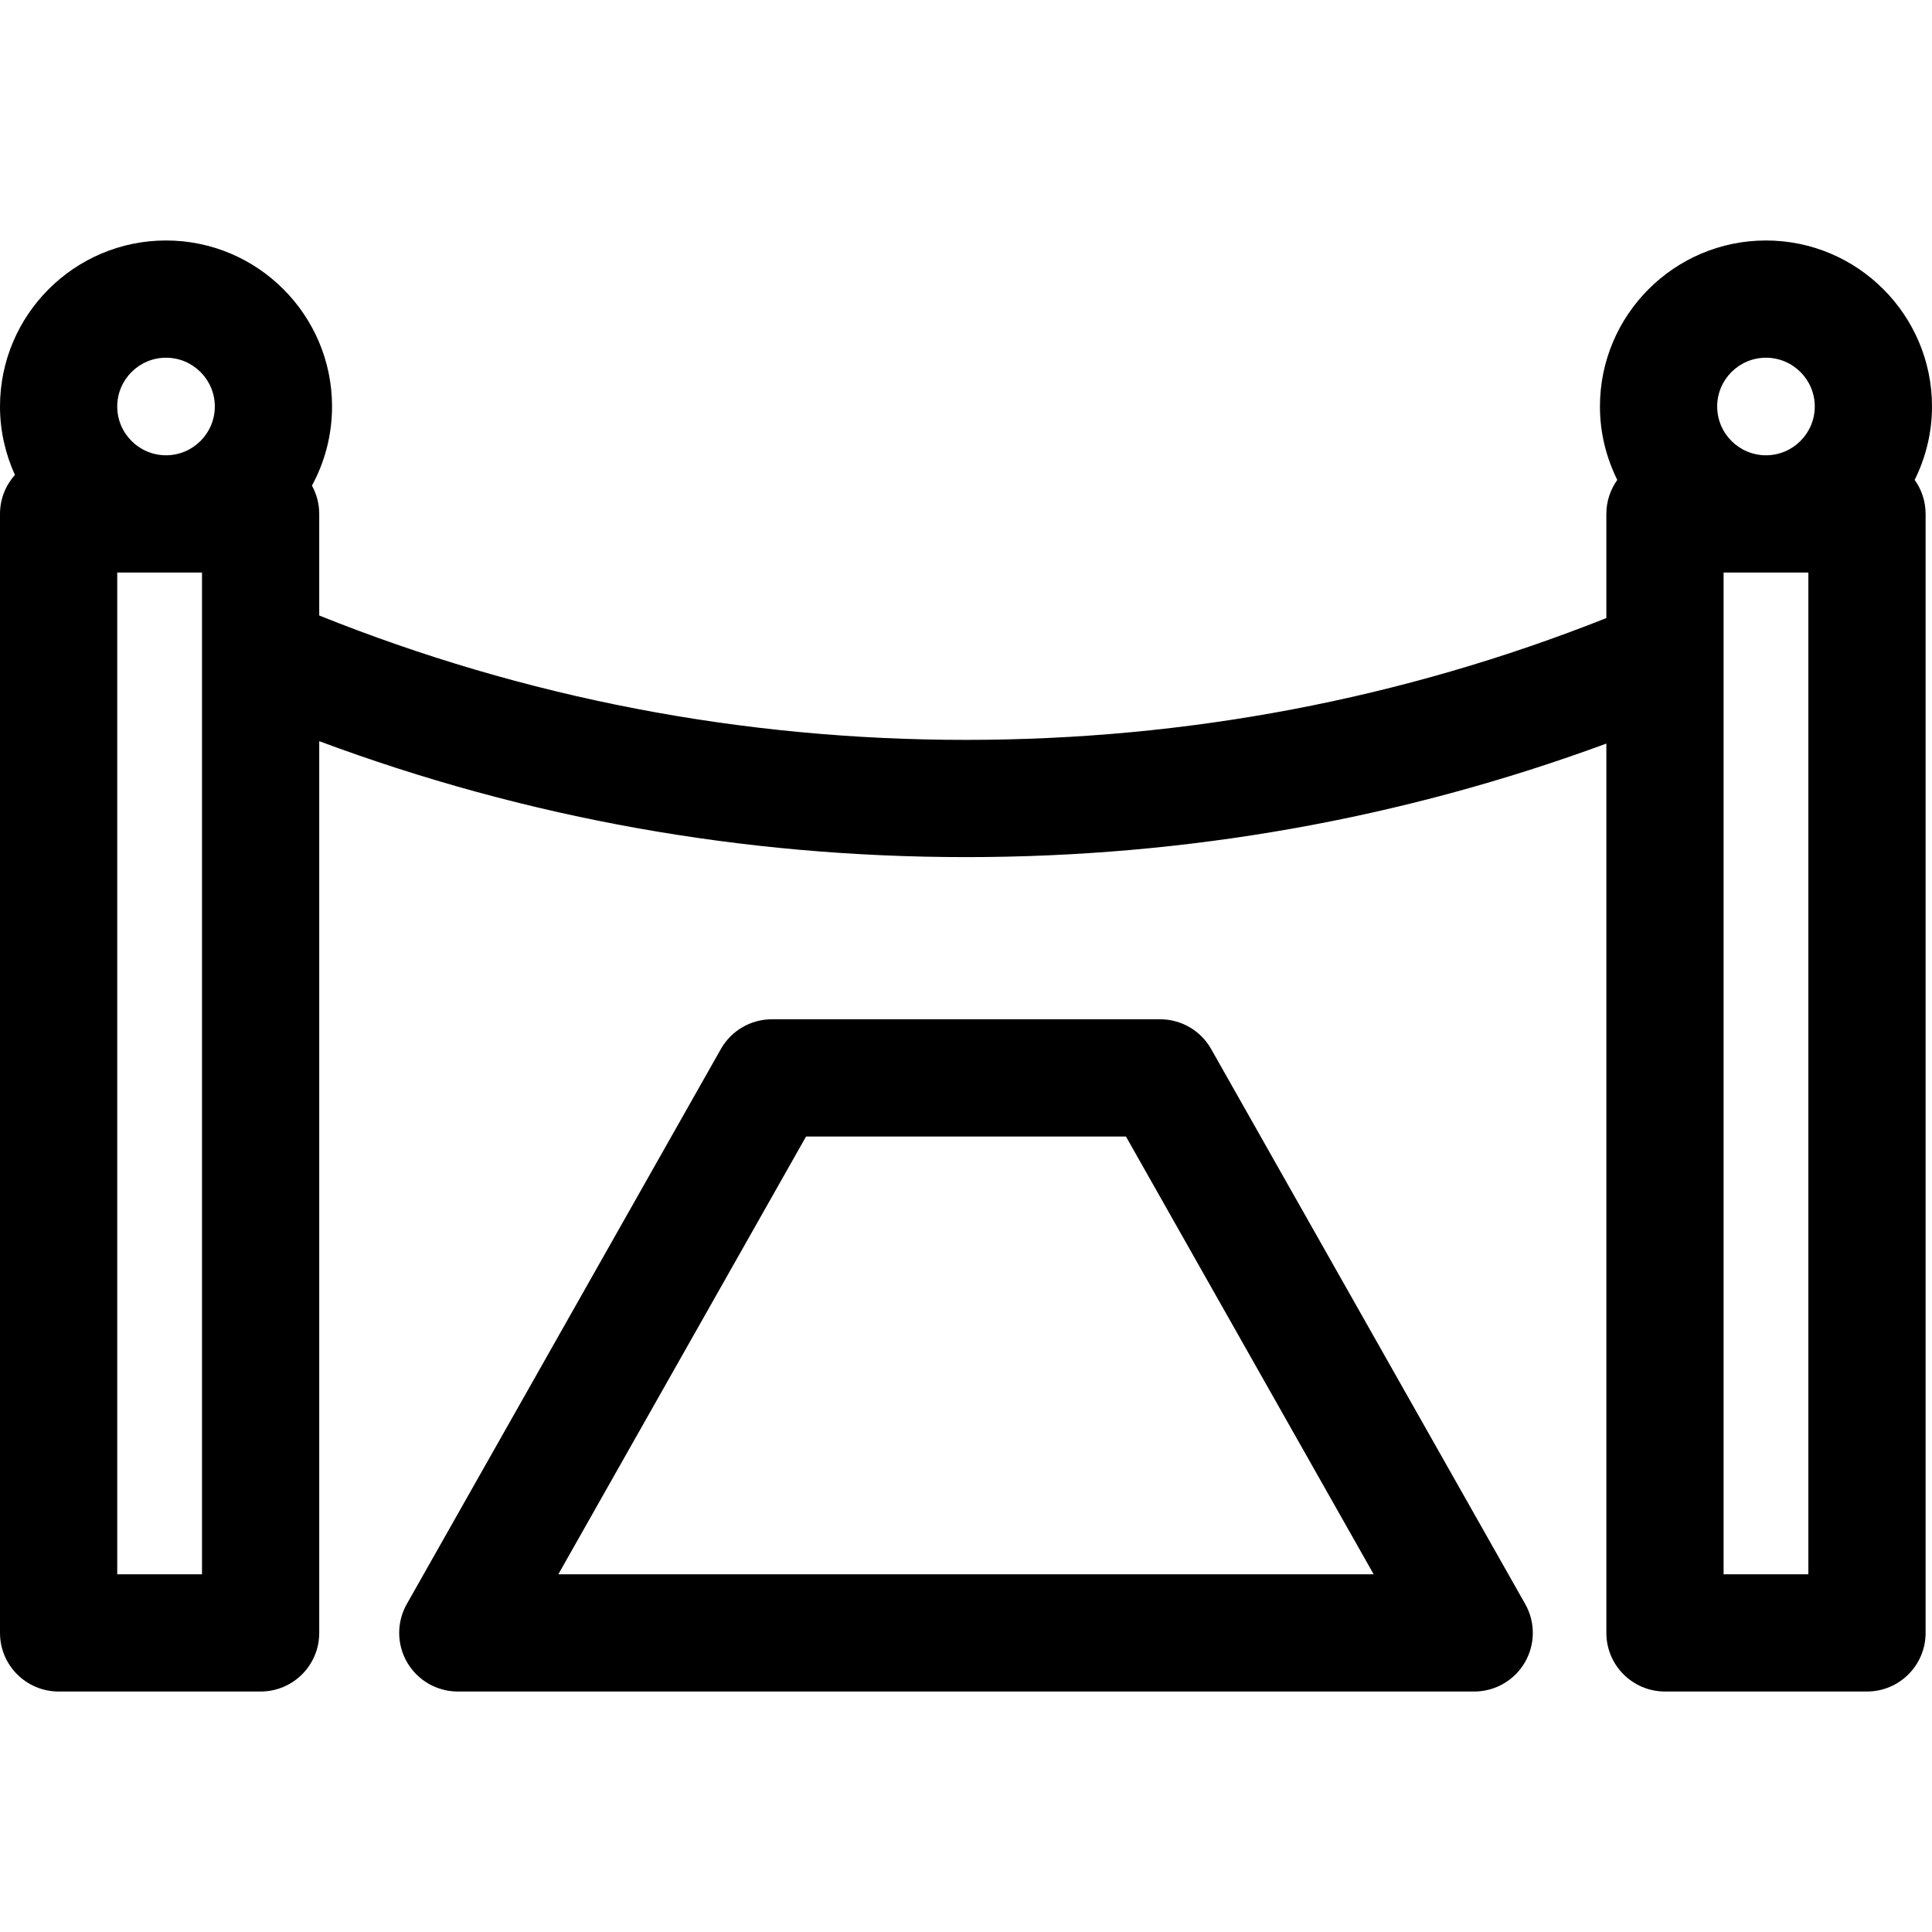
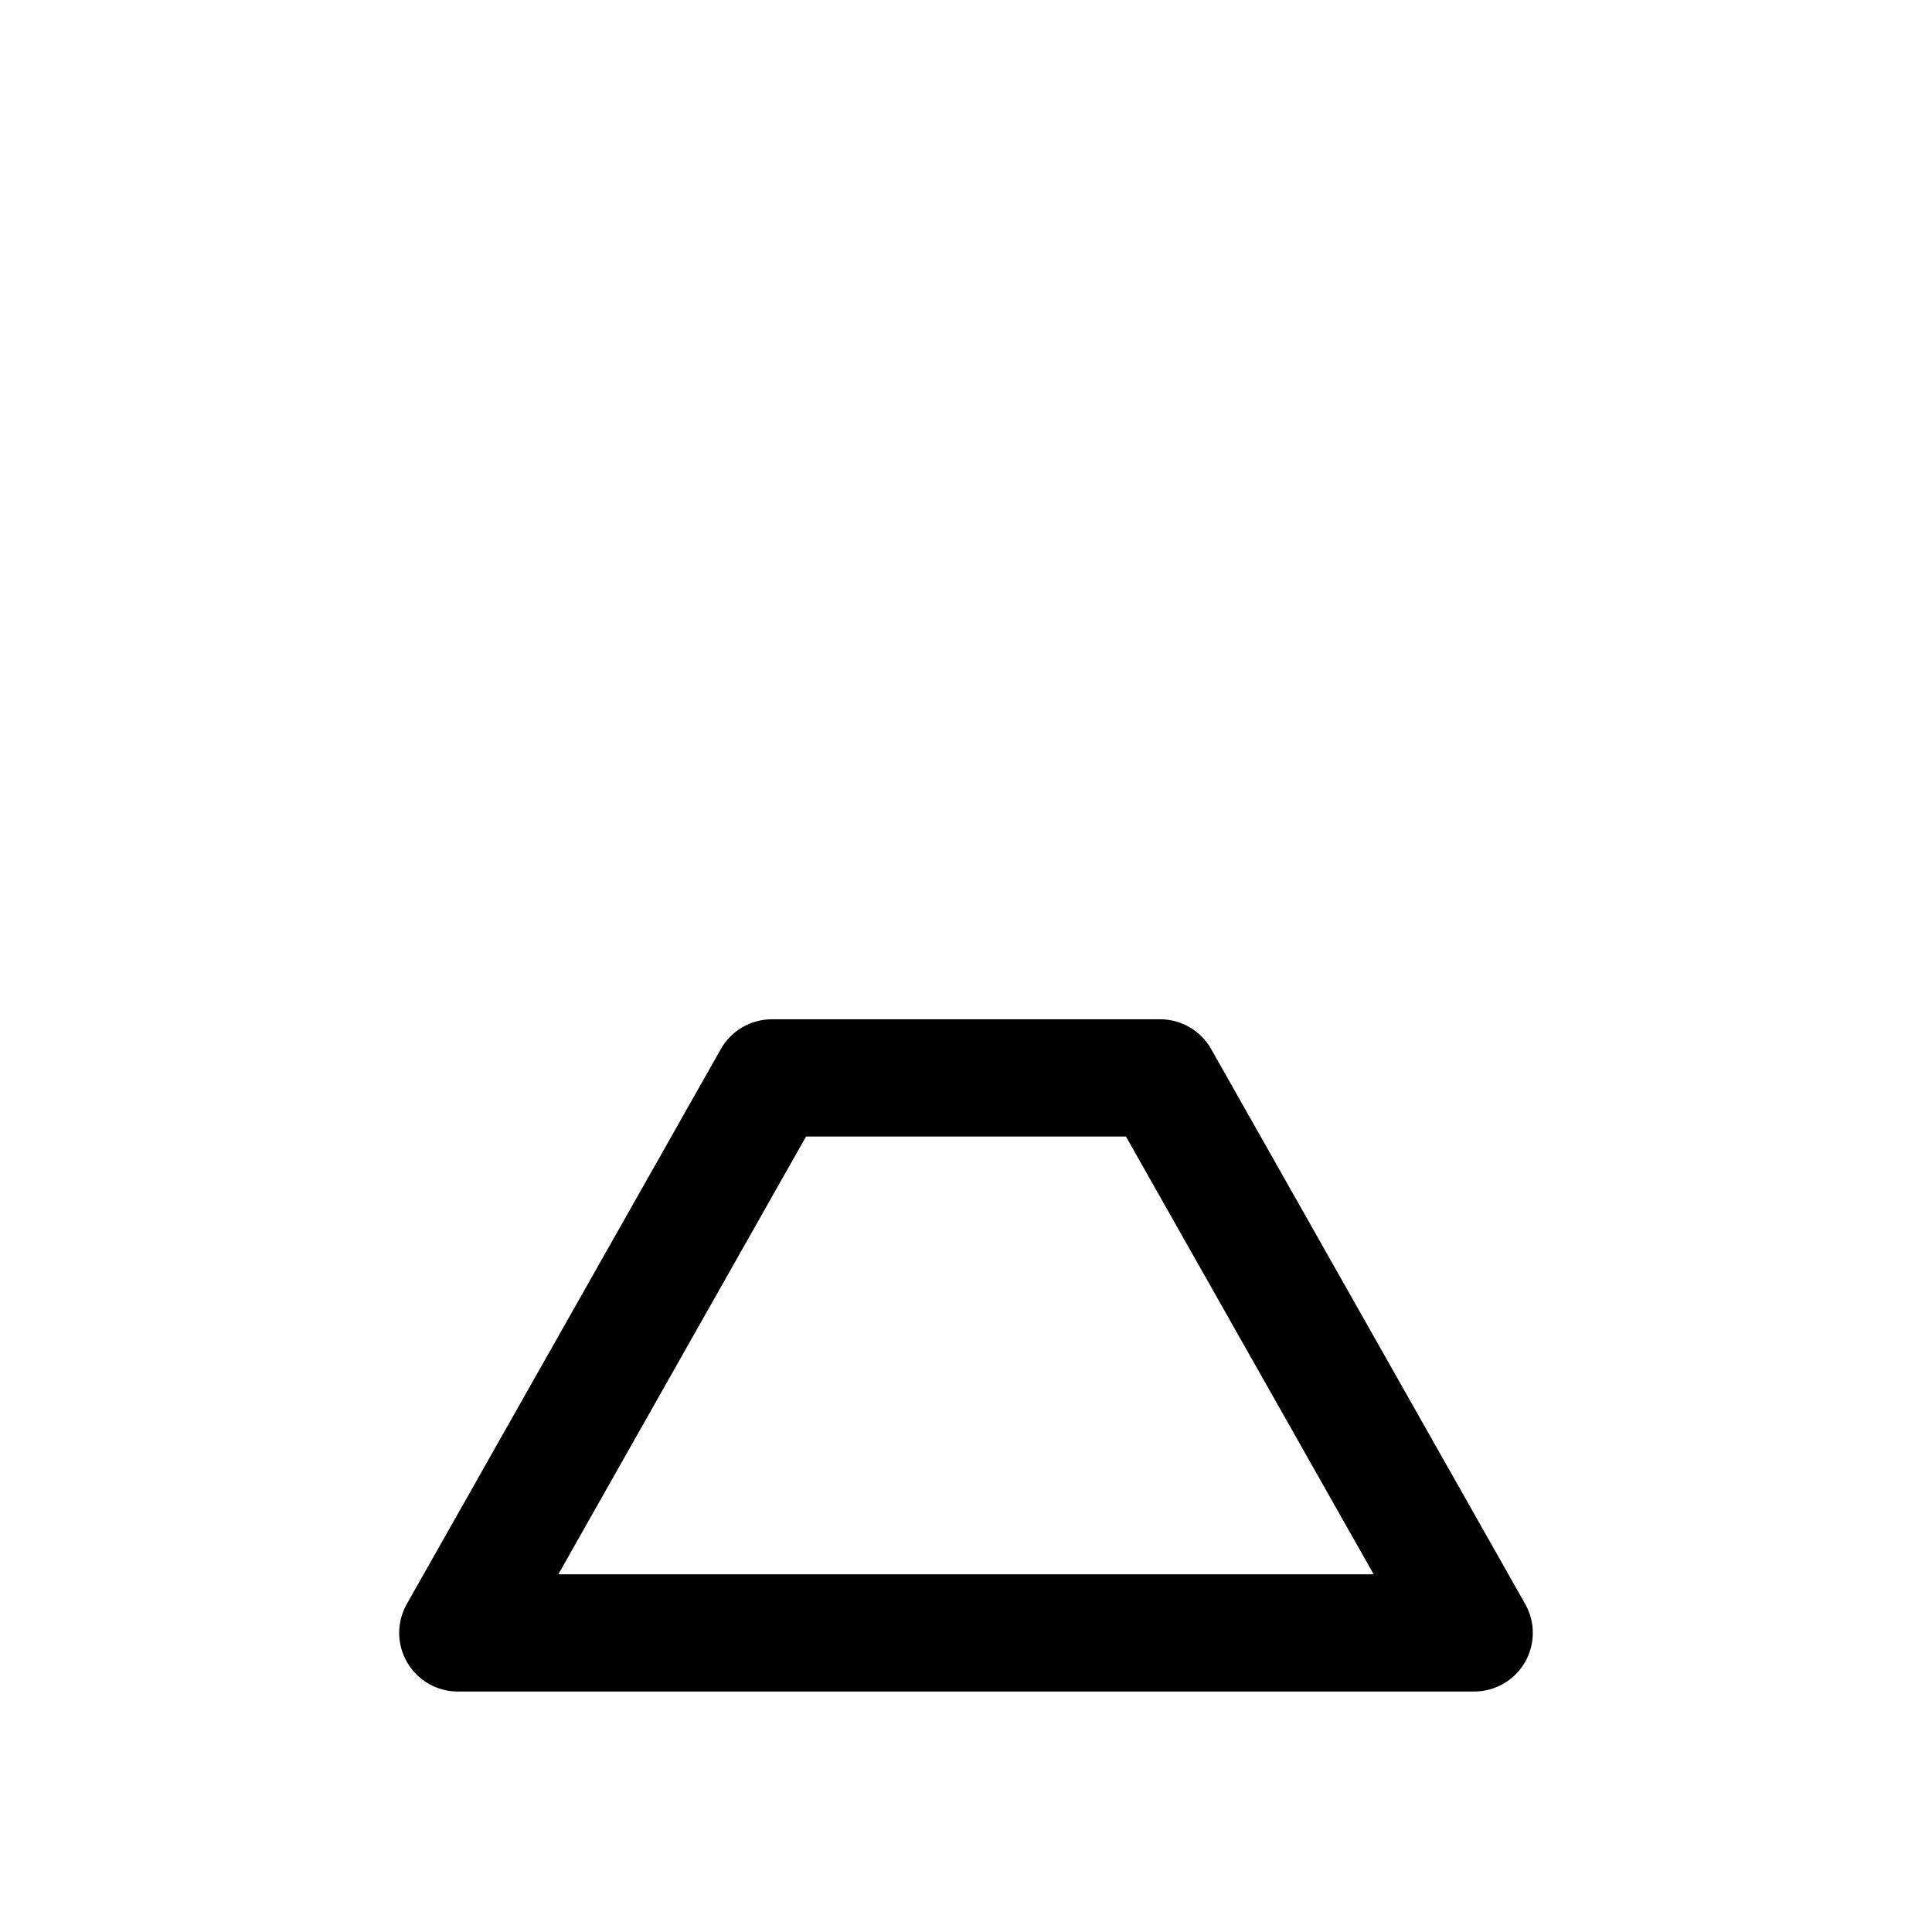
<svg xmlns="http://www.w3.org/2000/svg" fill="#000000" height="800px" width="800px" version="1.1" viewBox="0 0 247.199 247.199" enable-background="new 0 0 247.199 247.199">
  <g>
    <path d="m154.965,134.222c-1.331-2.352-3.825-3.806-6.527-3.806h-49.676c-2.703,0-5.196,1.454-6.527,3.806l-40.186,71.014c-1.314,2.322-1.295,5.167 0.048,7.472 1.344,2.305 3.811,3.722 6.479,3.722h130.047c2.668,0 5.135-1.418 6.479-3.722 1.344-2.305 1.362-5.15 0.048-7.472l-40.185-71.014zm-83.527,67.208l31.697-56.014h40.929l31.697,56.014h-104.323z" />
-     <path d="m247.199,52.01c0-11.712-9.53-21.24-21.244-21.24-11.713,0-21.242,9.528-21.242,21.24 0,3.375 0.812,6.557 2.218,9.394-0.876,1.228-1.398,2.727-1.398,4.35v13.328c-26.055,10.341-53.59,15.586-81.93,15.586-28.646,0-56.46-5.356-82.758-15.915v-12.999c0-1.313-0.339-2.545-0.932-3.619 1.64-3.012 2.572-6.461 2.572-10.125 0-11.712-9.529-21.24-21.242-21.24-11.713-7.10543e-15-21.243,9.528-21.243,21.24 0,3.124 0.695,6.082 1.911,8.756-1.185,1.326-1.911,3.07-1.911,4.988v143.176c0,4.142 3.358,7.5 7.5,7.5h25.846c4.142,0 7.5-3.358 7.5-7.5v-114.095c26.421,9.842 54.206,14.833 82.758,14.833 28.249,0 55.754-4.887 81.93-14.527v113.789c0,4.142 3.358,7.5 7.5,7.5h25.846c4.142,0 7.5-3.358 7.5-7.5v-143.176c0-1.623-0.521-3.123-1.398-4.35 1.405-2.837 2.217-6.019 2.217-9.394zm-225.955-6.24c3.442,0 6.242,2.799 6.242,6.24 0,3.443-2.8,6.244-6.242,6.244-3.443,0-6.244-2.801-6.244-6.244 0-3.441 2.801-6.24 6.244-6.24zm4.602,155.66h-10.846v-128.176h10.846v128.176zm200.109-155.66c3.443-7.10543e-15 6.244,2.799 6.244,6.24 0,3.443-2.801,6.244-6.244,6.244-3.442,0-6.242-2.801-6.242-6.244-2.84217e-14-3.441 2.8-6.24 6.242-6.24zm5.424,155.66h-10.846v-117.27c0-0.027 0-0.055 0-0.082v-10.824h10.846v128.176z" />
  </g>
</svg>